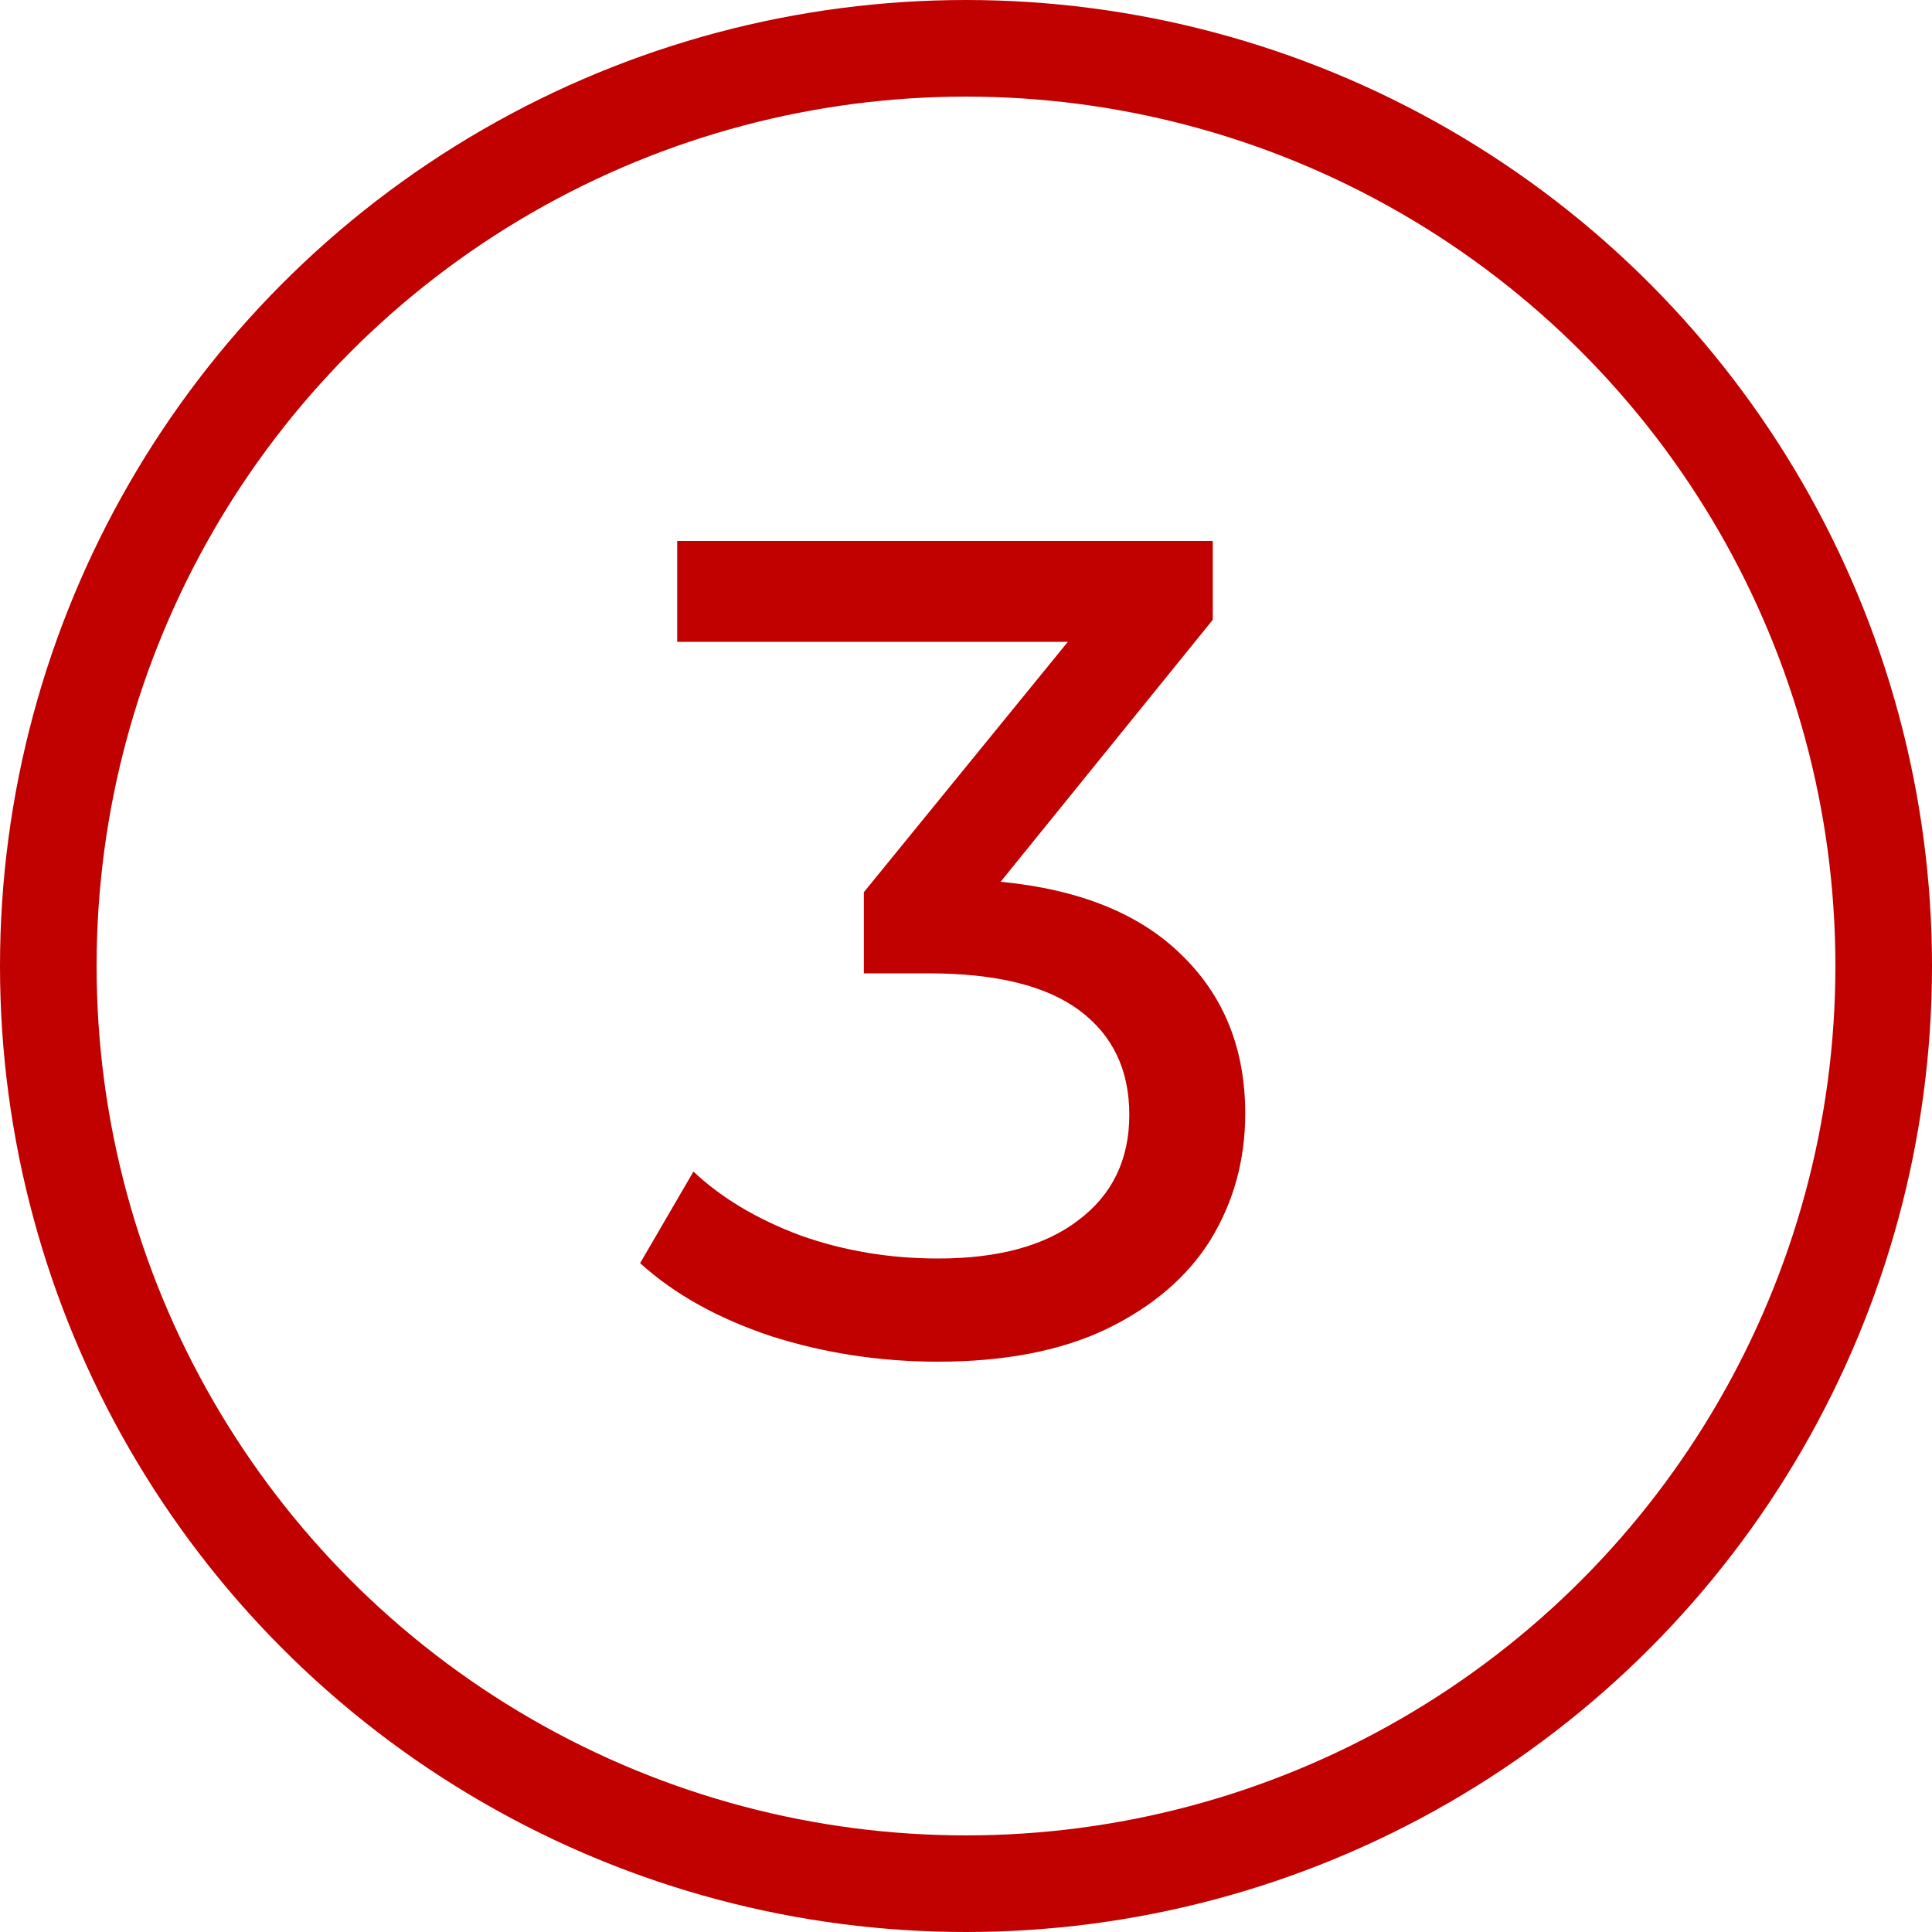
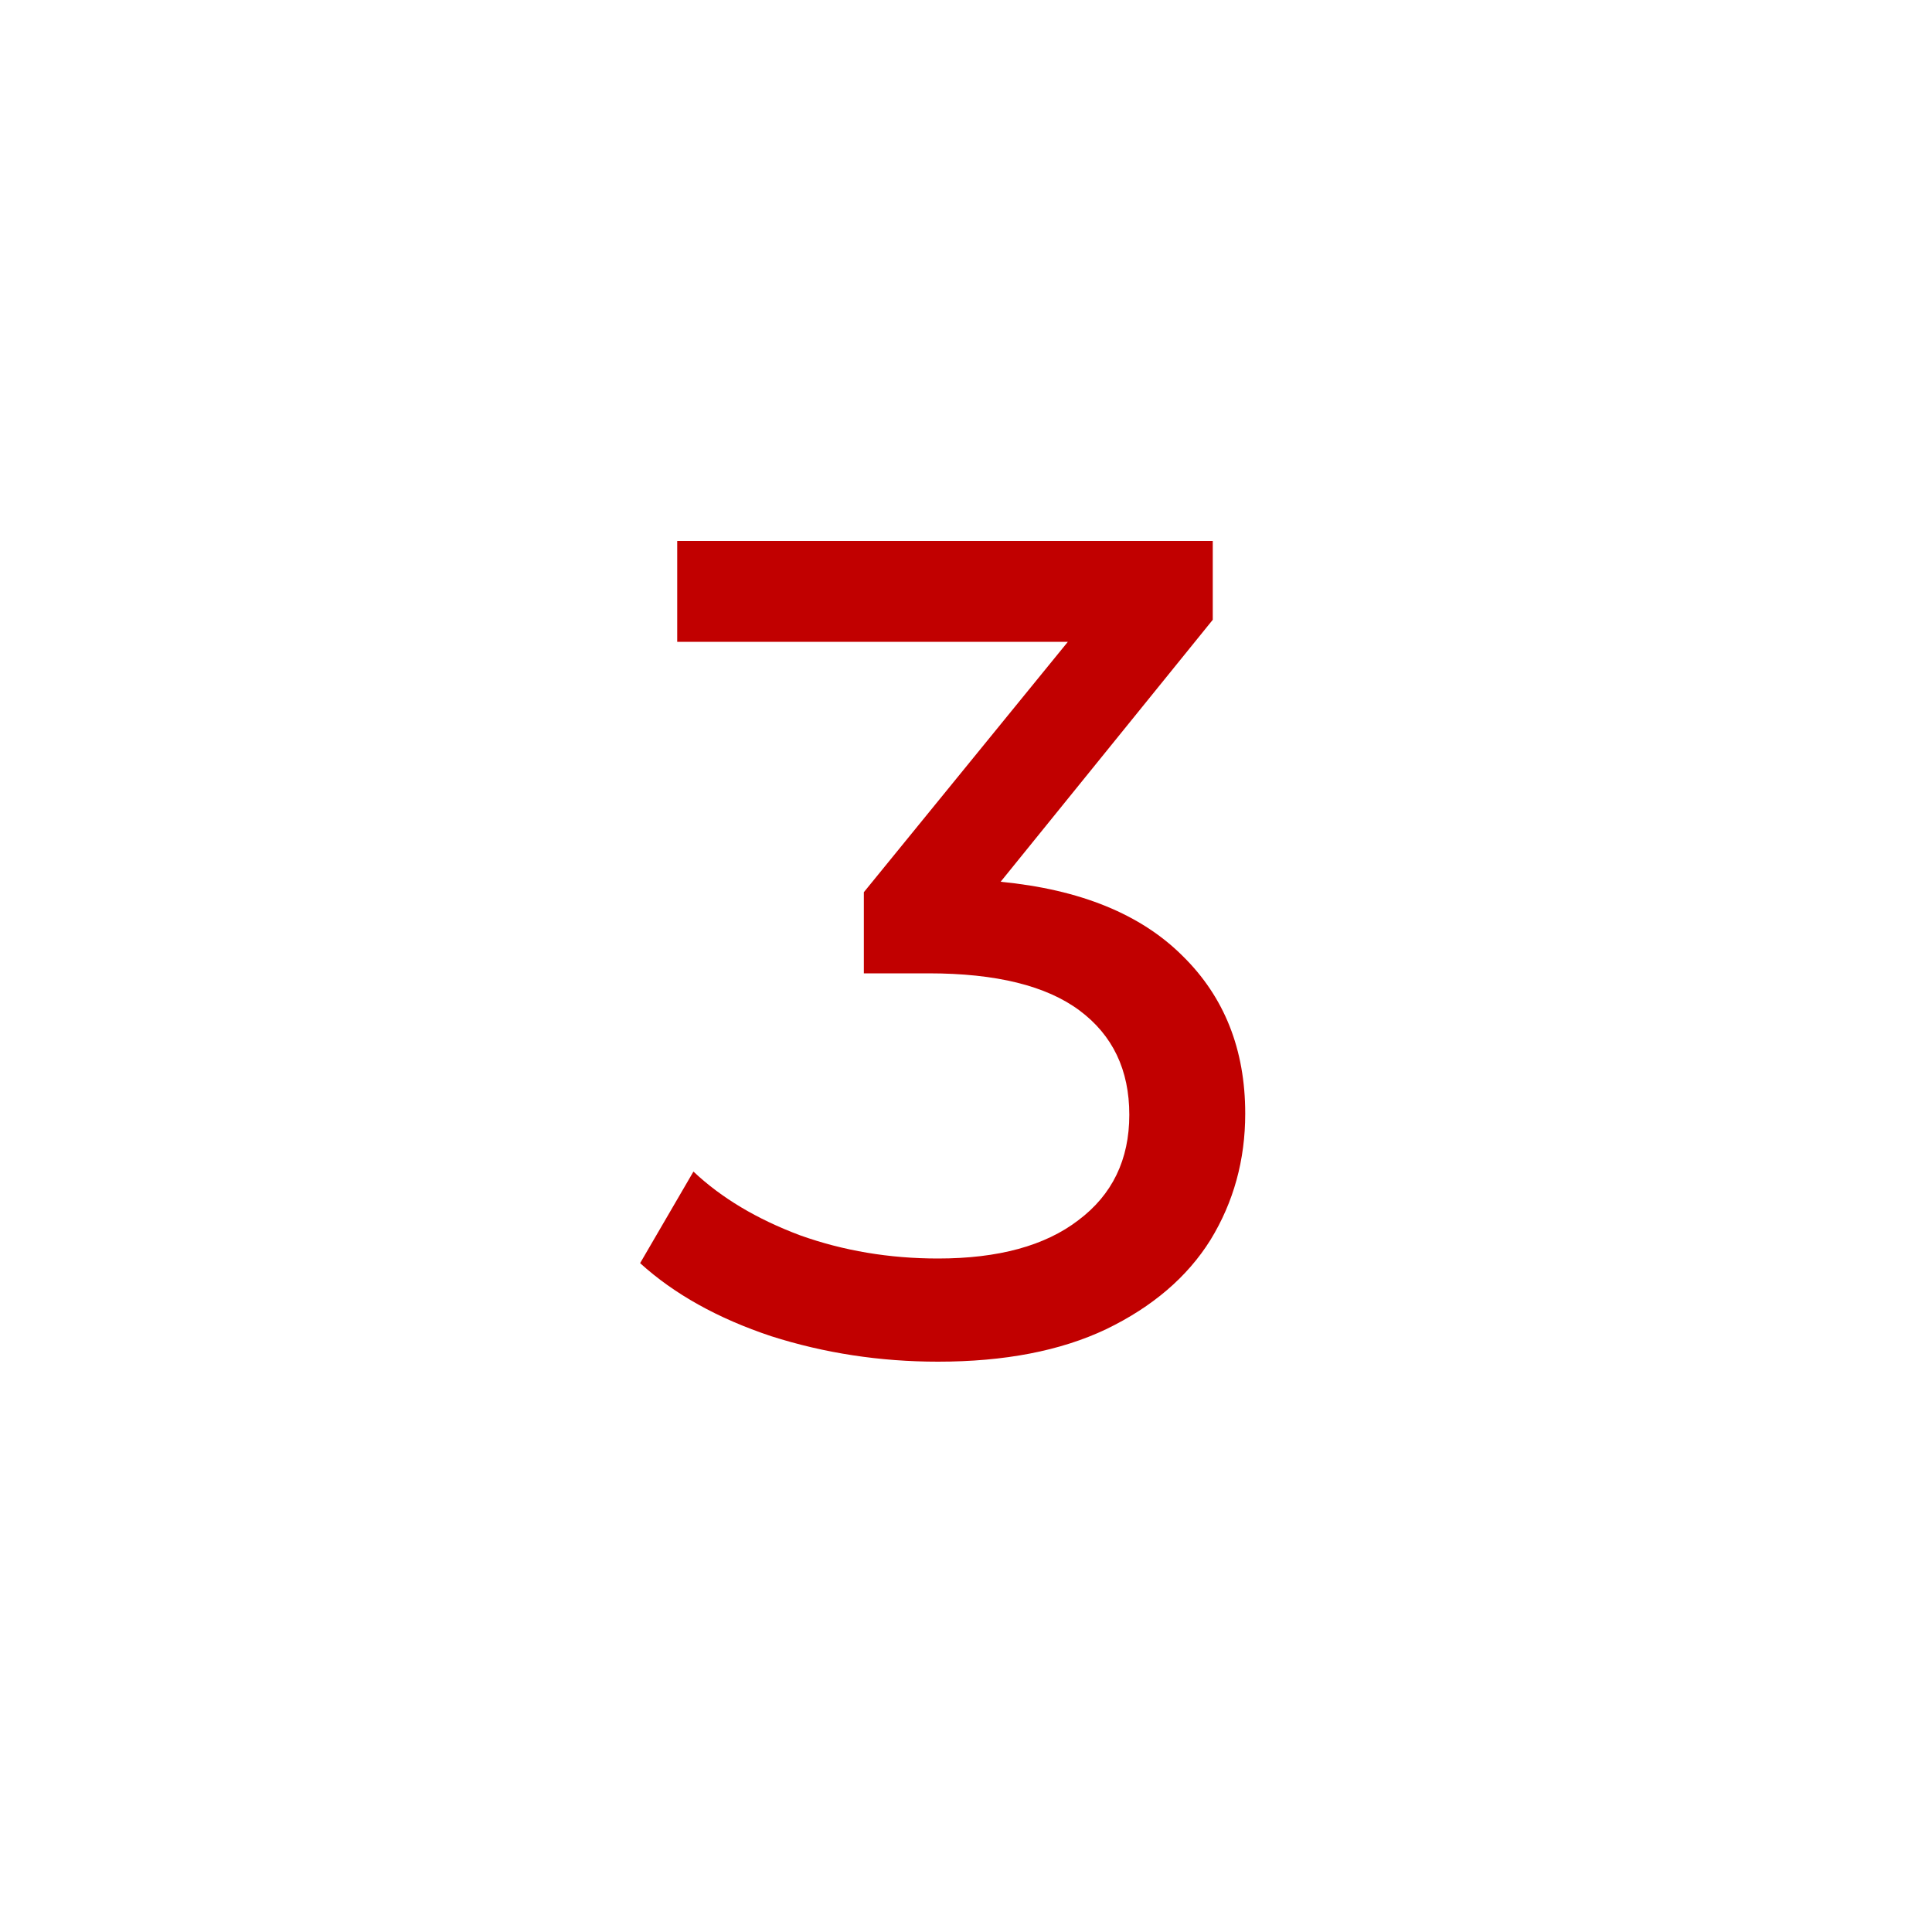
<svg xmlns="http://www.w3.org/2000/svg" width="40" height="40" viewBox="0 0 40 40" fill="none">
  <path d="M20.717 18.256C22.365 18.416 23.621 18.928 24.485 19.792C25.349 20.64 25.781 21.728 25.781 23.056C25.781 24.016 25.541 24.888 25.061 25.672C24.581 26.44 23.861 27.056 22.901 27.52C21.957 27.968 20.797 28.192 19.421 28.192C18.221 28.192 17.069 28.016 15.965 27.664C14.861 27.296 13.957 26.792 13.253 26.152L14.357 24.256C14.933 24.8 15.669 25.24 16.565 25.576C17.461 25.896 18.413 26.056 19.421 26.056C20.669 26.056 21.637 25.792 22.325 25.264C23.029 24.736 23.381 24.008 23.381 23.08C23.381 22.152 23.037 21.432 22.349 20.92C21.661 20.408 20.621 20.152 19.229 20.152H17.885V18.472L22.109 13.288H14.021V11.2H25.109V12.832L20.717 18.256Z" fill="#C10000" />
-   <circle cx="20" cy="20" r="19" stroke="#C10000" stroke-width="2" />
</svg>